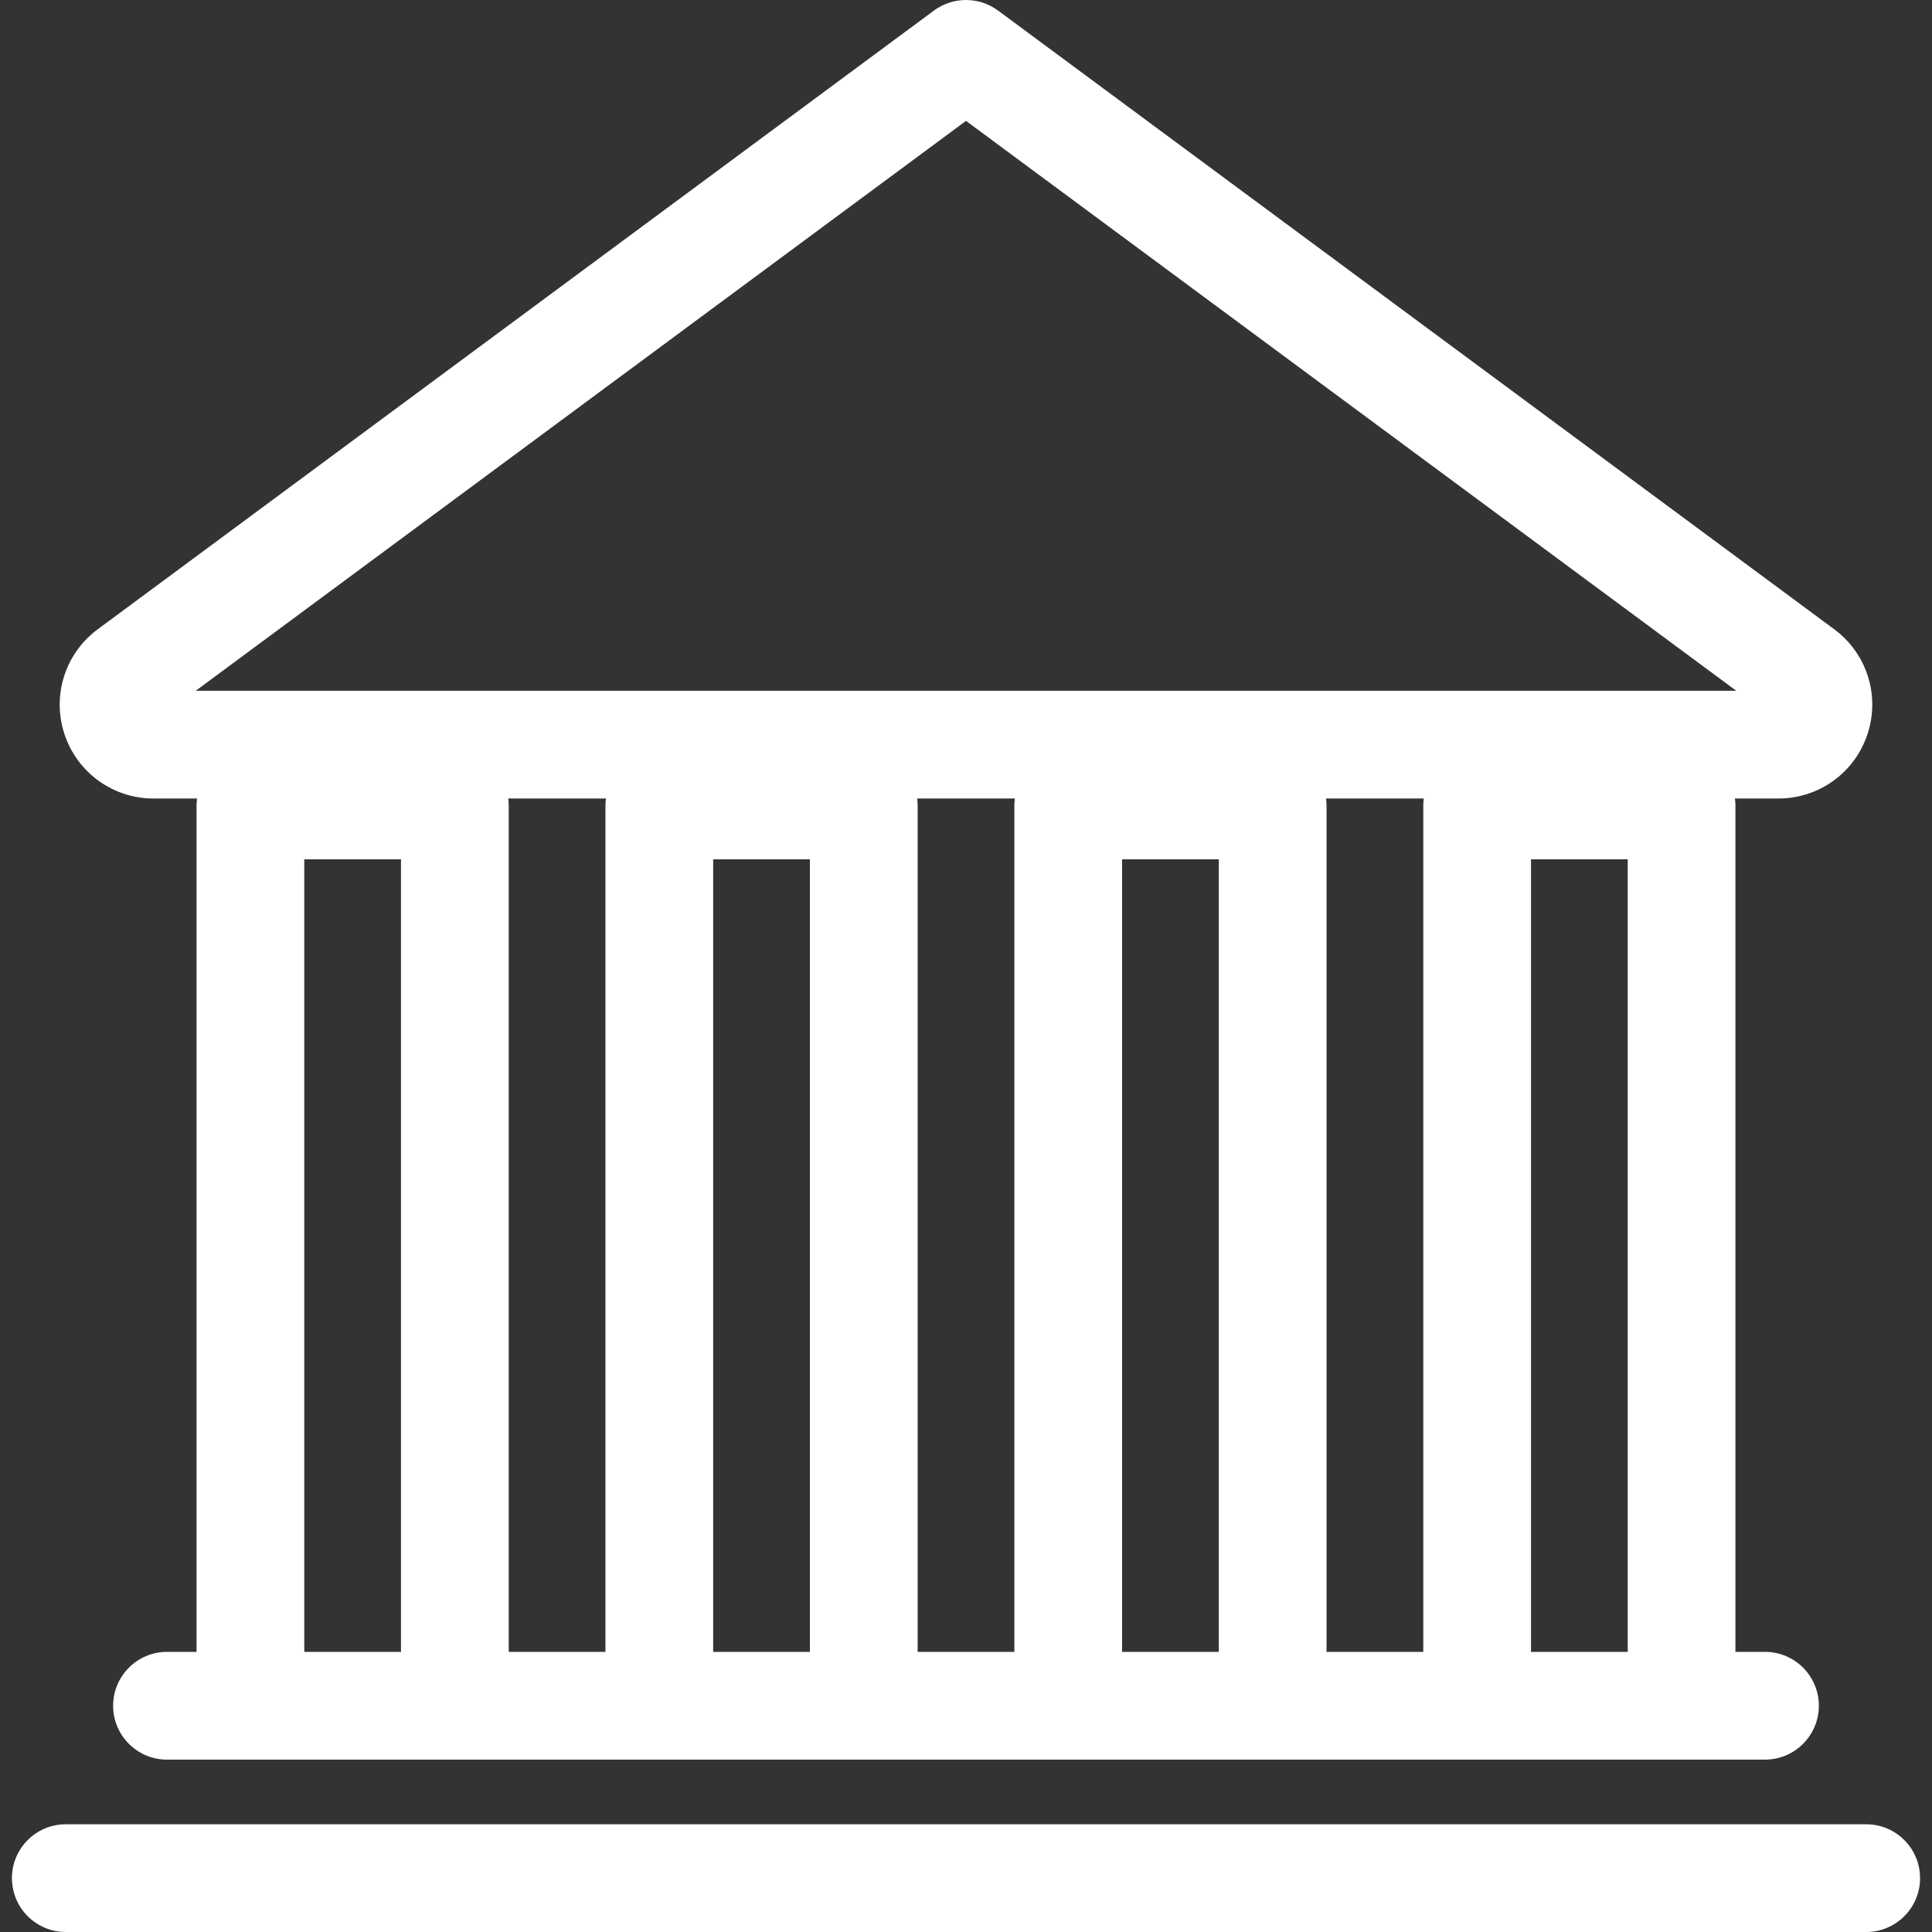
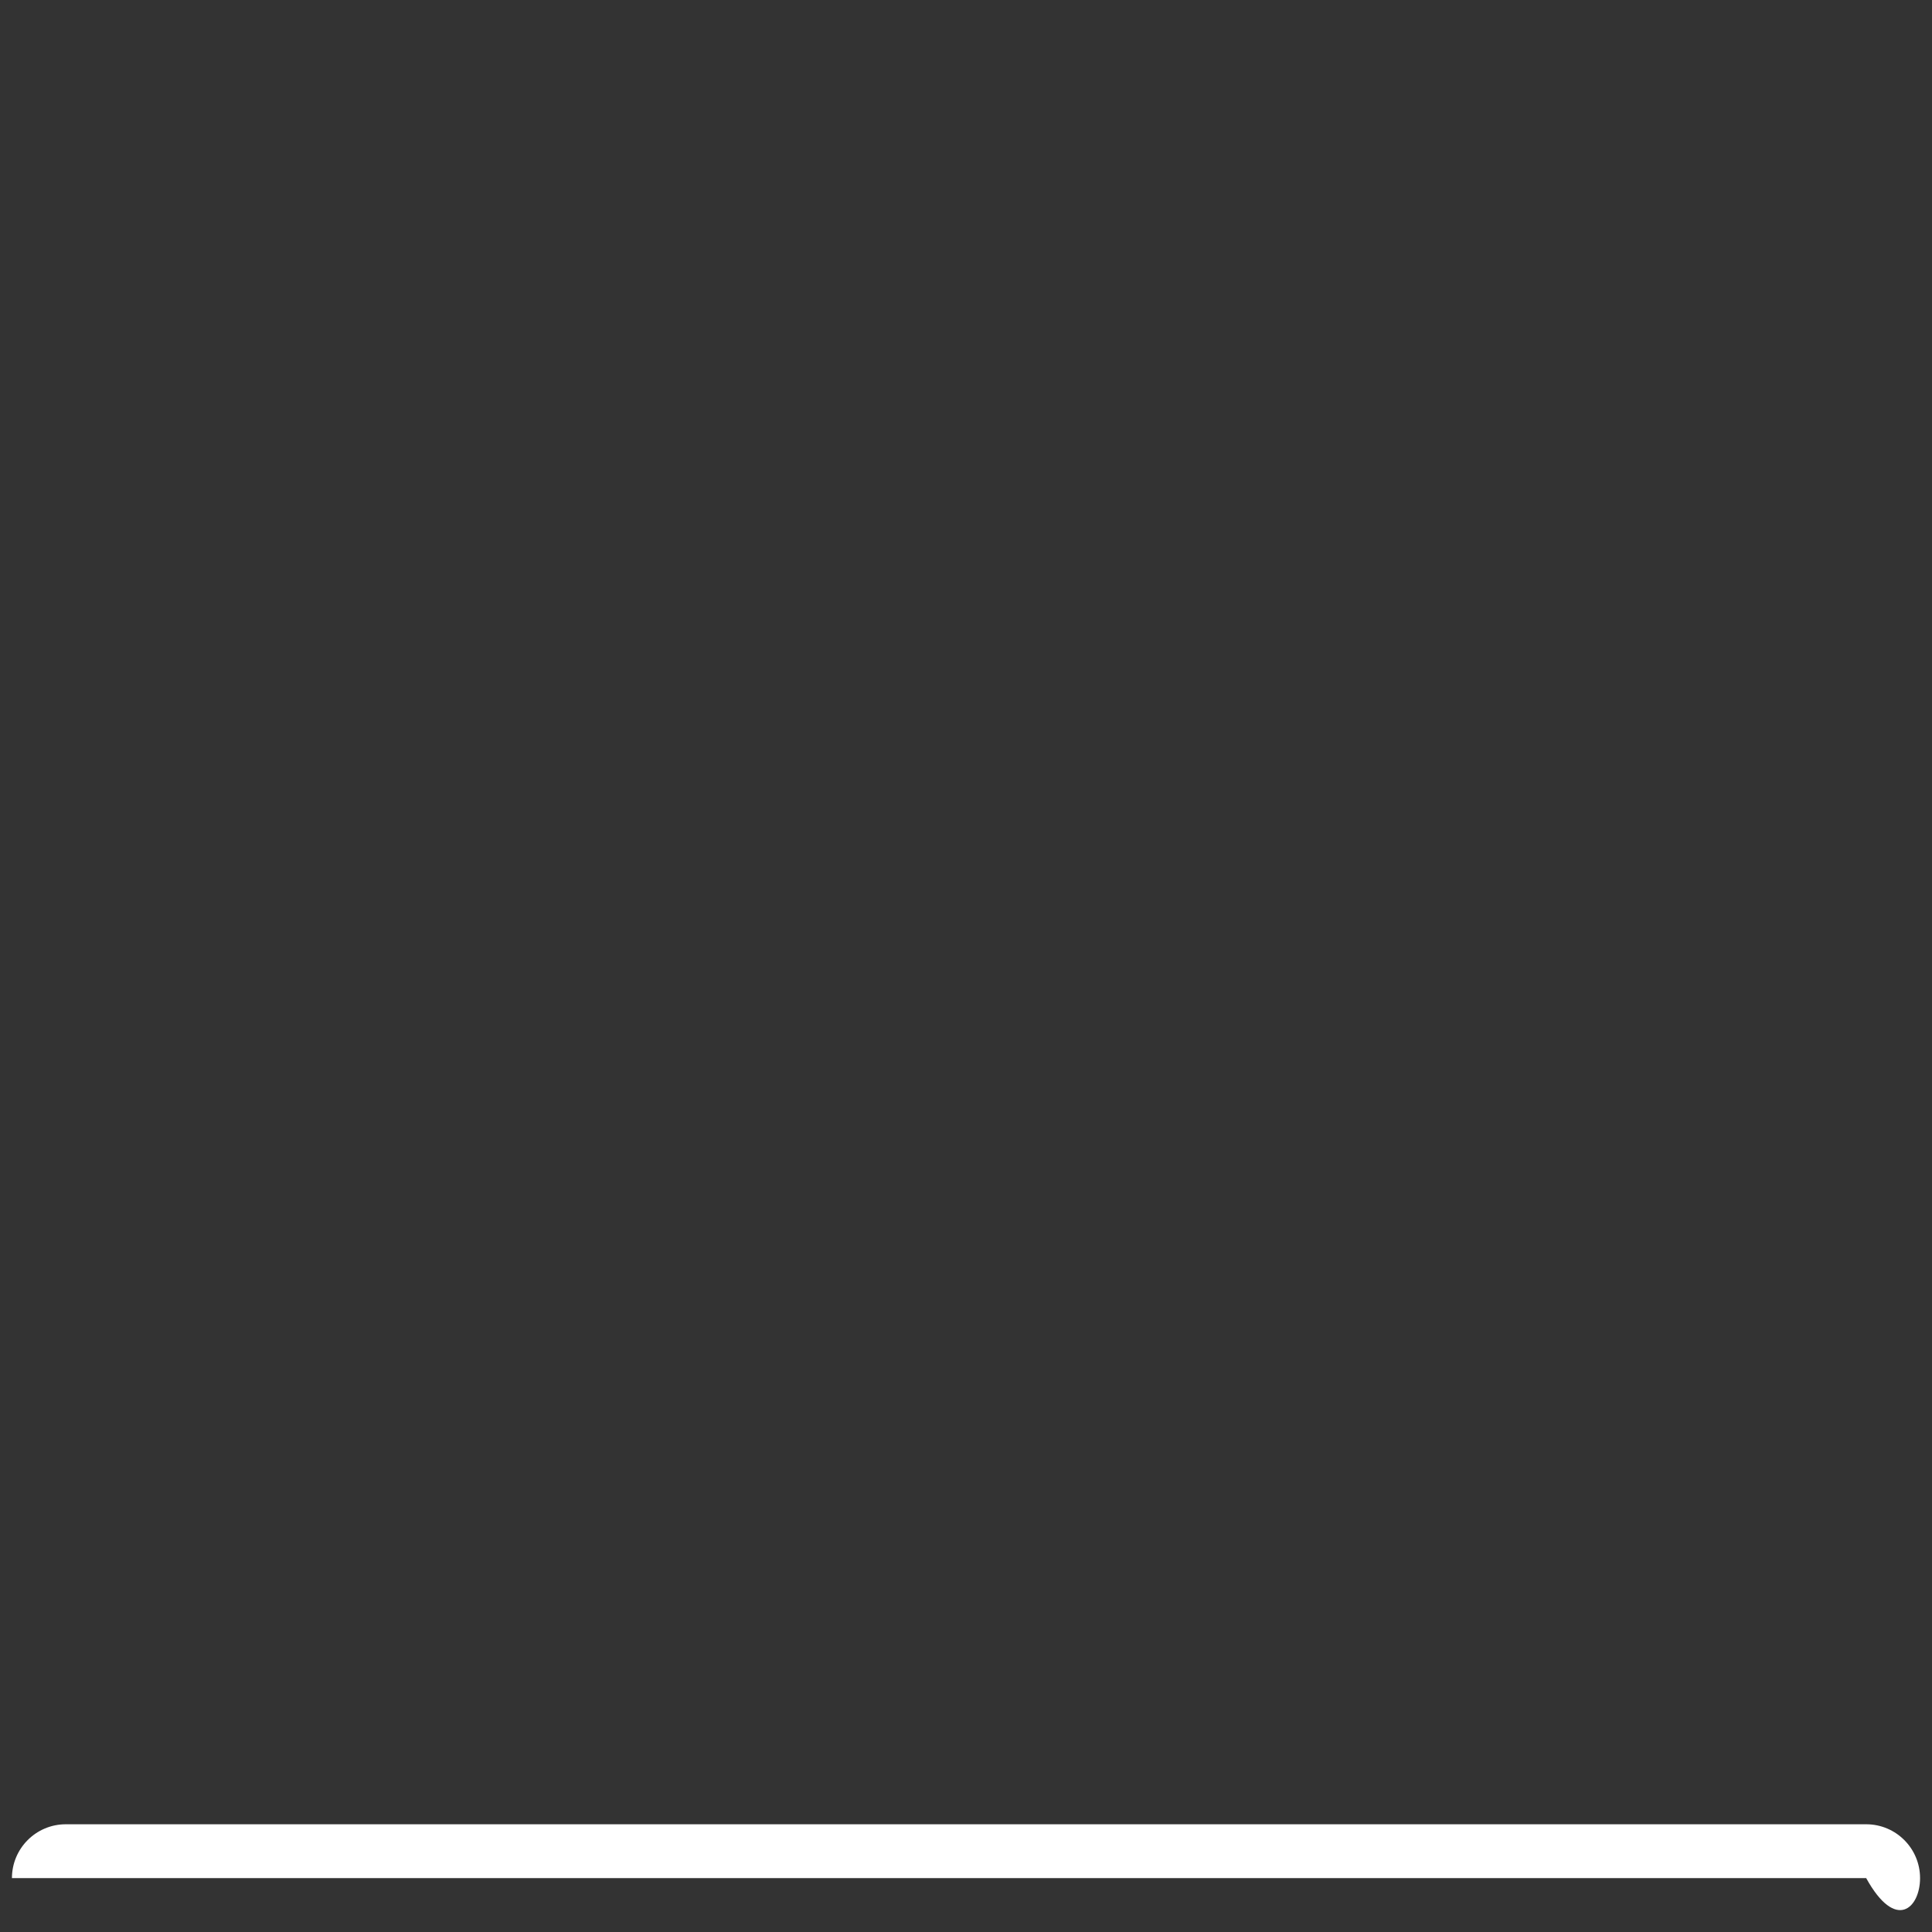
<svg xmlns="http://www.w3.org/2000/svg" width="67" height="67" viewBox="0 0 67 67" fill="none">
  <rect x="0" y="0" width="67" height="67" fill="#333333" stroke="none" />
-   <path d="M5.326 27.692H6.833C6.823 27.771 6.816 27.851 6.816 27.932V57.285H5.791C4.76 57.285 3.923 58.122 3.923 59.154C3.923 60.185 4.76 61.022 5.791 61.022H8.684H15.774H22.864H29.955H37.045H44.135H51.225H58.315H61.208C62.239 61.022 63.076 60.185 63.076 59.154C63.076 58.122 62.239 57.285 61.208 57.285H60.183V27.932C60.183 27.851 60.176 27.771 60.166 27.692H61.674C63.081 27.692 64.323 26.794 64.764 25.457C65.205 24.12 64.741 22.66 63.609 21.822L34.611 0.366C33.951 -0.122 33.049 -0.122 32.389 0.366L3.39 21.822C2.258 22.659 1.794 24.12 2.235 25.457C2.676 26.794 3.918 27.692 5.326 27.692ZM35.177 57.285H31.823V27.932C31.823 27.851 31.816 27.771 31.806 27.692H35.194C35.184 27.771 35.177 27.851 35.177 27.932V57.285H35.177ZM20.996 57.285H17.642V27.932C17.642 27.851 17.635 27.771 17.625 27.692H21.014C21.003 27.771 20.996 27.851 20.996 27.932V57.285ZM10.552 57.285V29.8H13.906V57.285H10.552ZM24.732 57.285V29.8H28.087V57.285H24.732ZM38.913 57.285V29.8H42.267V57.285H38.913ZM53.094 57.285V29.8H56.448V57.285H53.094ZM49.358 27.932V57.285H46.003V27.932C46.003 27.851 45.996 27.771 45.986 27.692H49.375C49.365 27.771 49.358 27.851 49.358 27.932ZM33.5 4.192L60.213 23.956H6.787L33.5 4.192Z" fill="white" />
-   <path d="M64.718 63.264H2.282C1.25 63.264 0.414 64.101 0.414 65.132C0.414 66.163 1.25 67 2.282 67H64.718C65.75 67 66.586 66.163 66.586 65.132C66.586 64.101 65.75 63.264 64.718 63.264Z" fill="white" />
+   <path d="M64.718 63.264H2.282C1.25 63.264 0.414 64.101 0.414 65.132H64.718C65.75 67 66.586 66.163 66.586 65.132C66.586 64.101 65.75 63.264 64.718 63.264Z" fill="white" />
</svg>